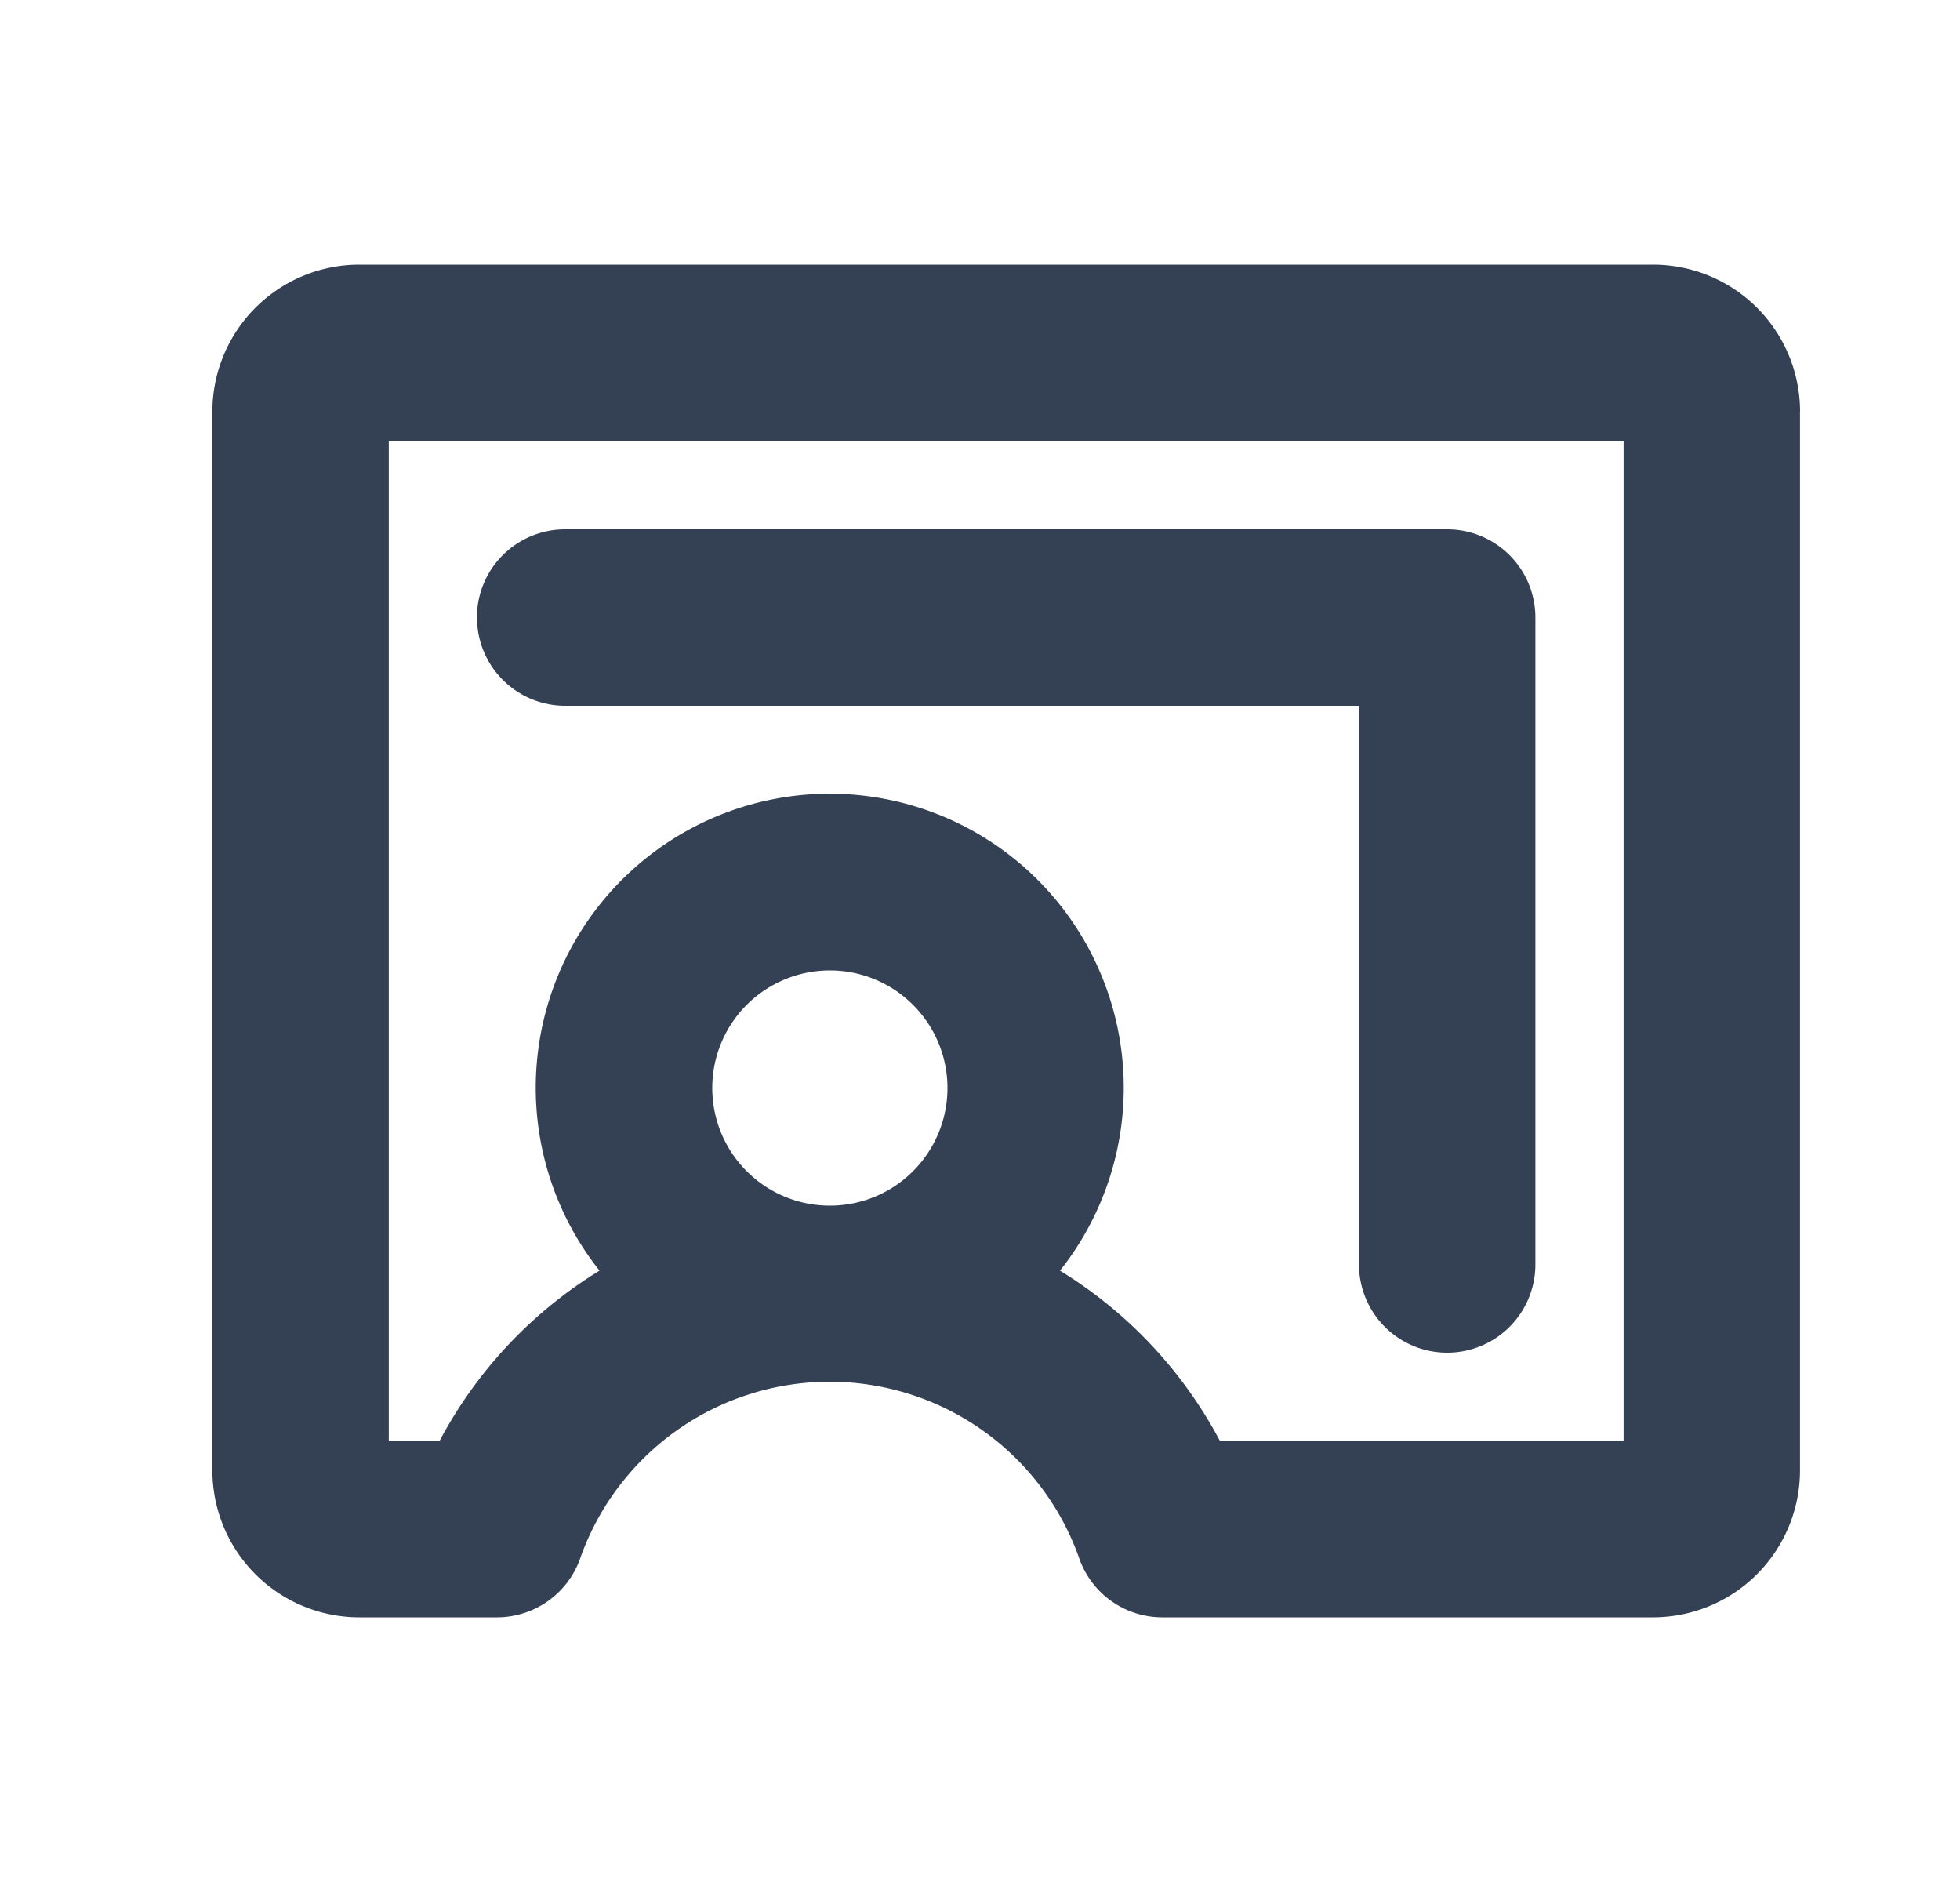
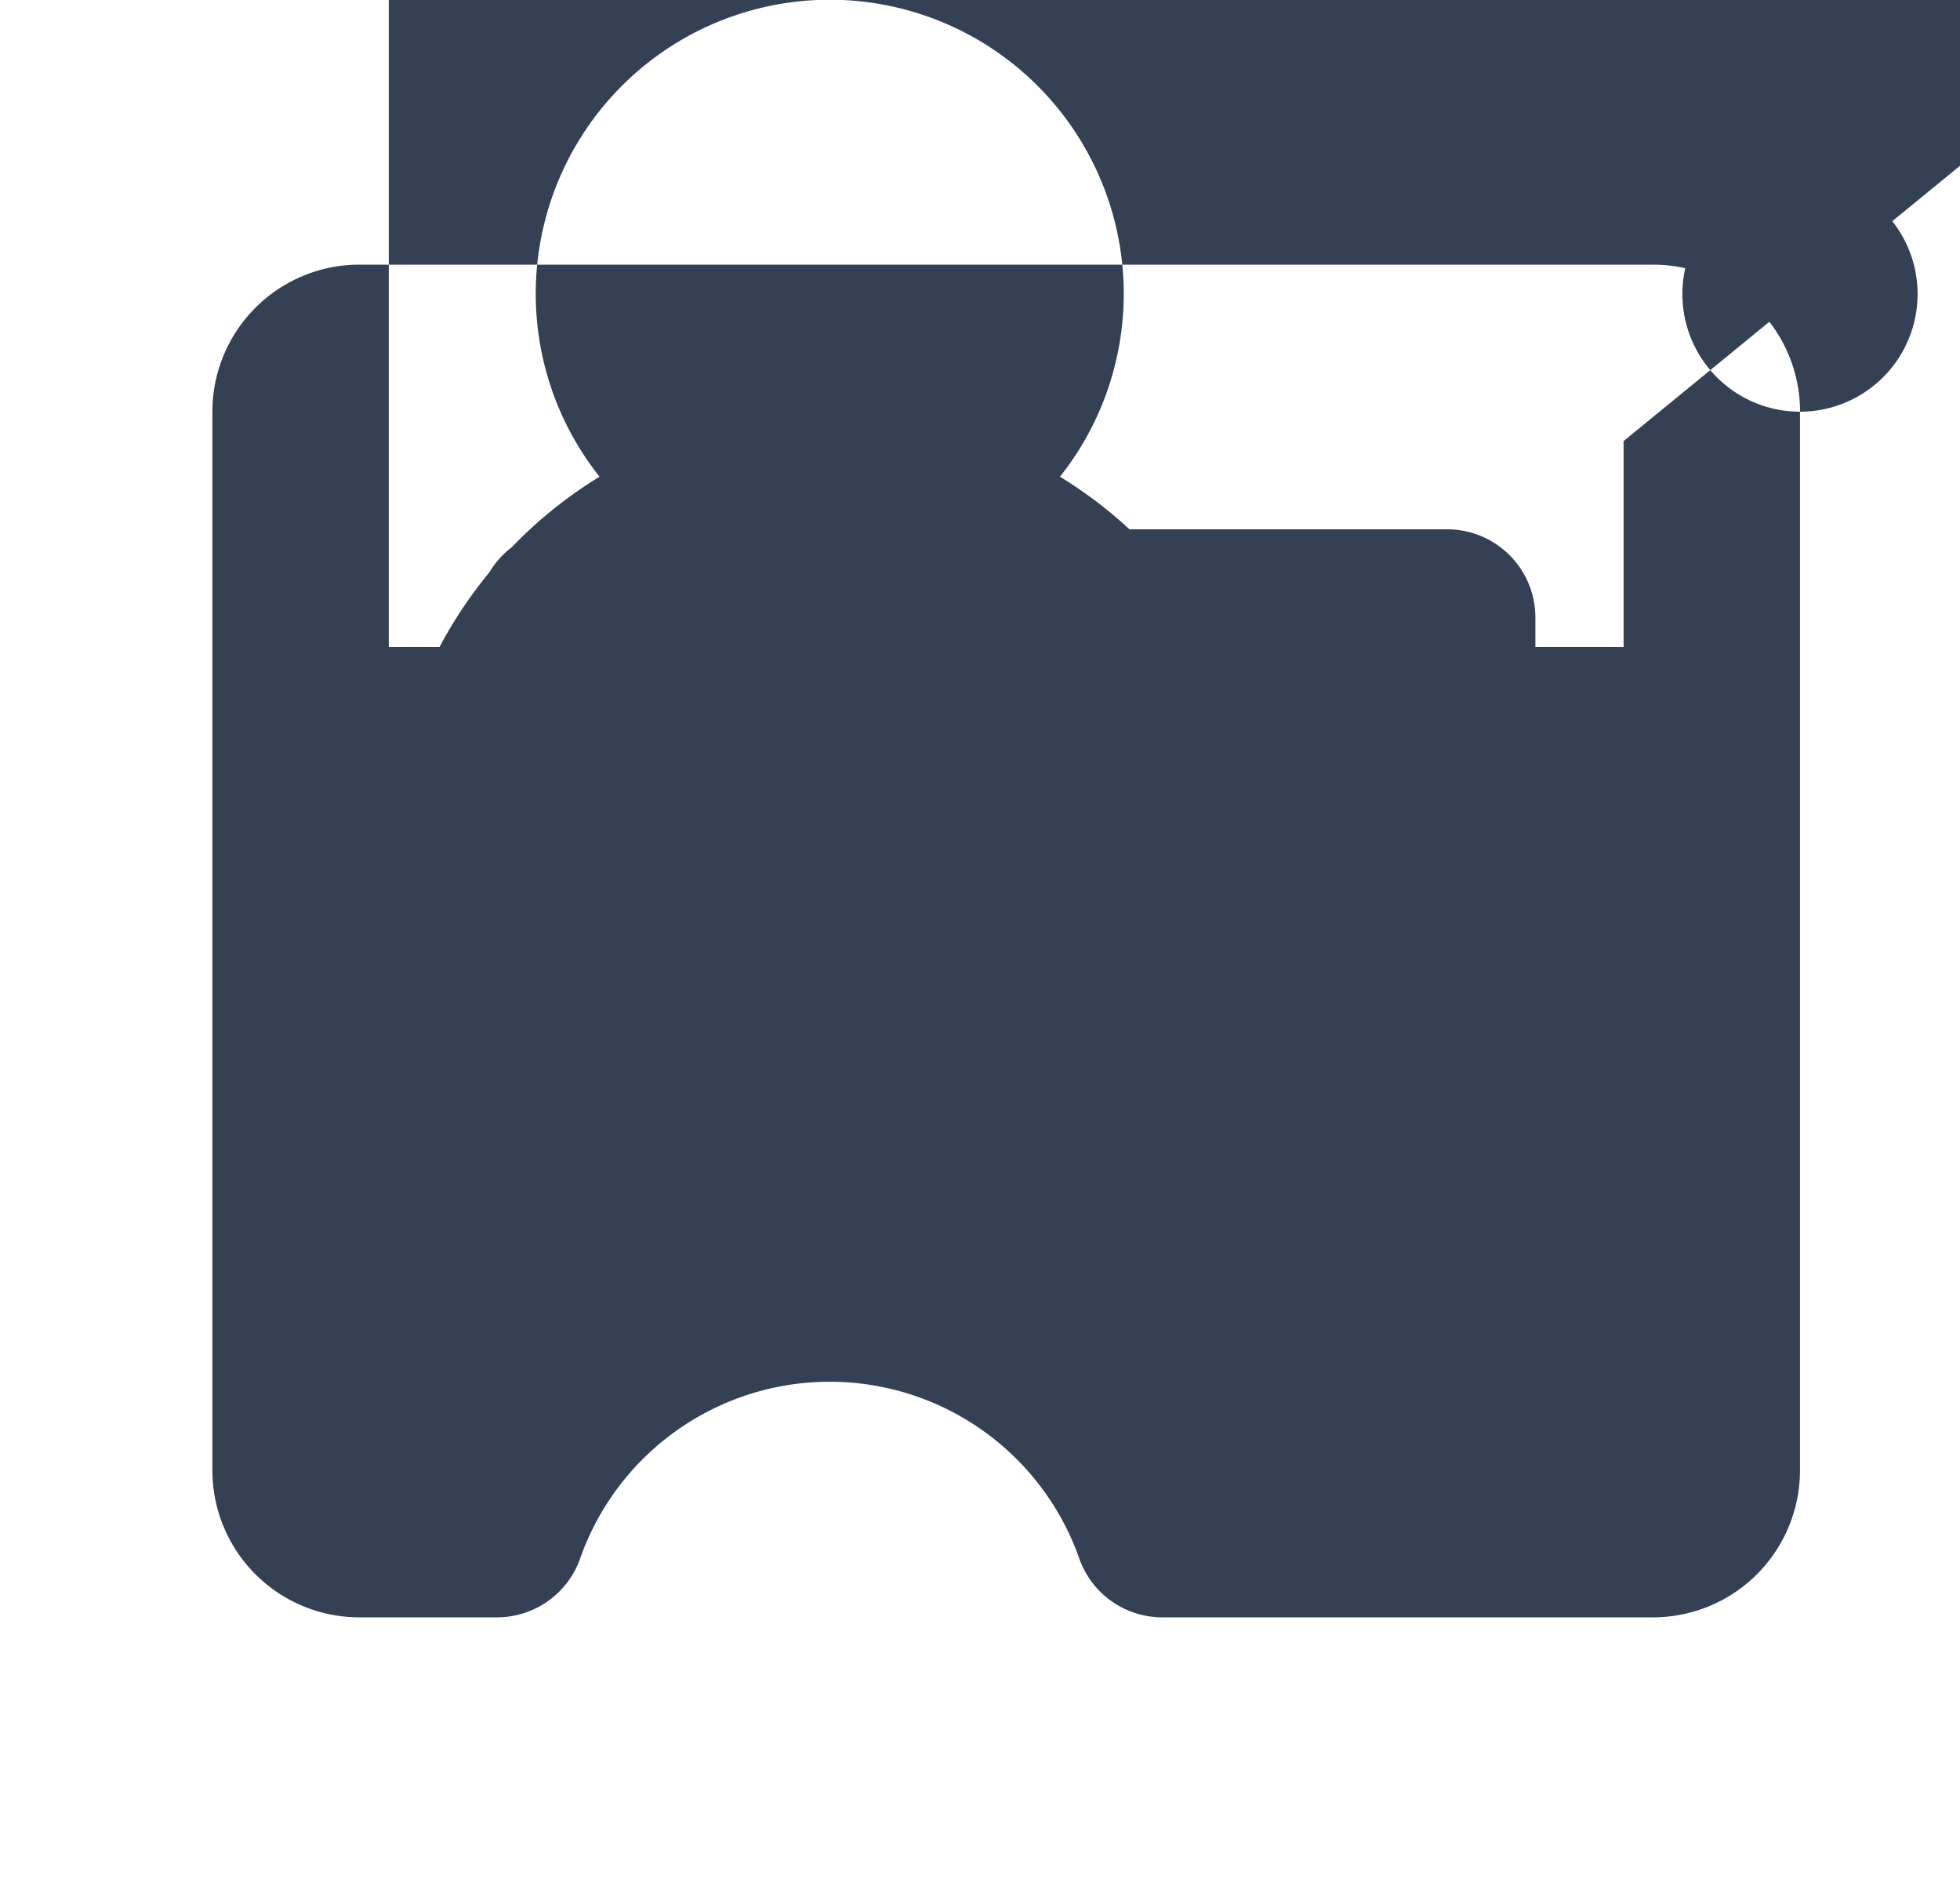
<svg xmlns="http://www.w3.org/2000/svg" width="25" height="24" fill="none">
-   <path fill="#344054" d="M6.083 7.875A1.125 1.125 0 0 1 7.208 6.75h11.25a1.125 1.125 0 0 1 1.126 1.125v8.25a1.125 1.125 0 1 1-2.25 0V9H7.209a1.125 1.125 0 0 1-1.125-1.125ZM22.959 5.25v13.5a1.875 1.875 0 0 1-1.874 1.875h-6.257a1.124 1.124 0 0 1-1.07-.774 3.375 3.375 0 0 0-6.35 0 1.126 1.126 0 0 1-1.067.774H4.584a1.875 1.875 0 0 1-1.875-1.875V5.25a1.875 1.875 0 0 1 1.874-1.875h16.5A1.875 1.875 0 0 1 22.96 5.25ZM10.585 15.375a1.5 1.5 0 1 0 0-3 1.5 1.5 0 0 0 0 3Zm10.125-9.75H4.959v12.75h.648a5.642 5.642 0 0 1 2.04-2.171 3.75 3.75 0 1 1 5.873 0 5.64 5.64 0 0 1 2.04 2.171h5.149V5.625Z" />
+   <path fill="#344054" d="M6.083 7.875A1.125 1.125 0 0 1 7.208 6.75h11.25a1.125 1.125 0 0 1 1.126 1.125v8.25a1.125 1.125 0 1 1-2.25 0V9H7.209a1.125 1.125 0 0 1-1.125-1.125ZM22.959 5.25v13.5a1.875 1.875 0 0 1-1.874 1.875h-6.257a1.124 1.124 0 0 1-1.07-.774 3.375 3.375 0 0 0-6.35 0 1.126 1.126 0 0 1-1.067.774H4.584a1.875 1.875 0 0 1-1.875-1.875V5.25a1.875 1.875 0 0 1 1.874-1.875h16.5A1.875 1.875 0 0 1 22.96 5.25Za1.5 1.5 0 1 0 0-3 1.5 1.5 0 0 0 0 3Zm10.125-9.75H4.959v12.75h.648a5.642 5.642 0 0 1 2.04-2.171 3.75 3.75 0 1 1 5.873 0 5.64 5.64 0 0 1 2.04 2.171h5.149V5.625Z" />
</svg>